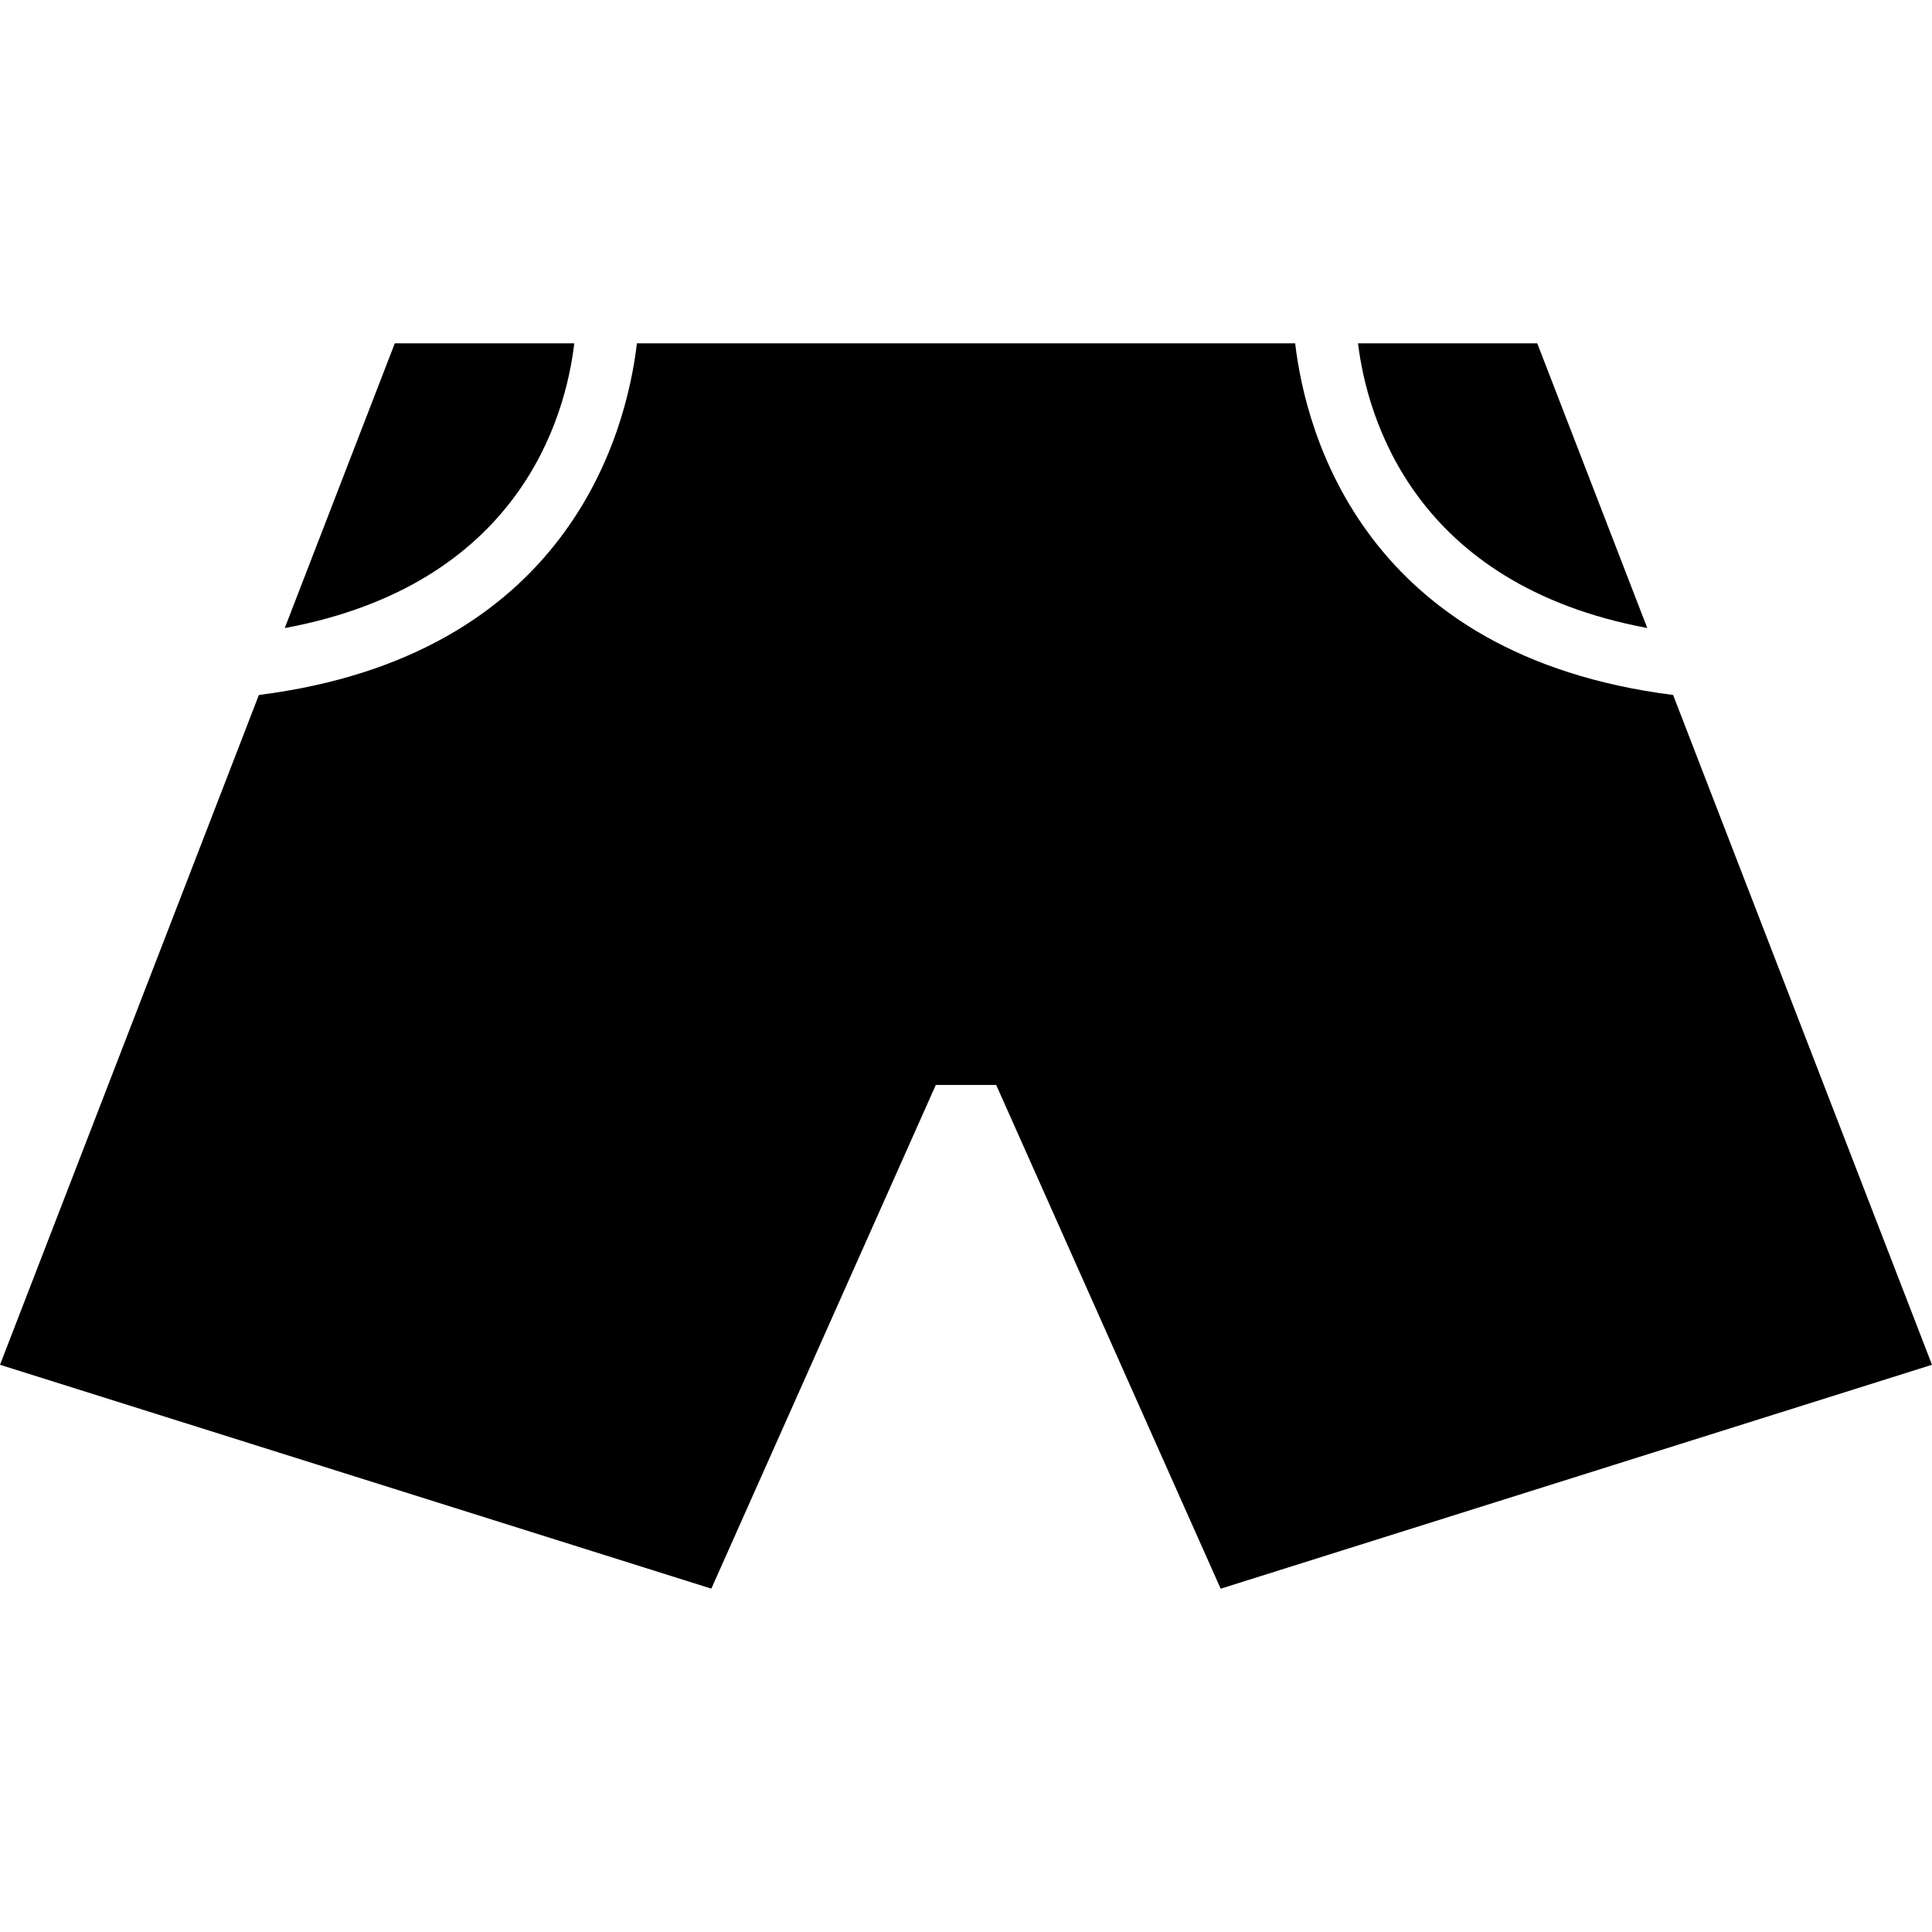
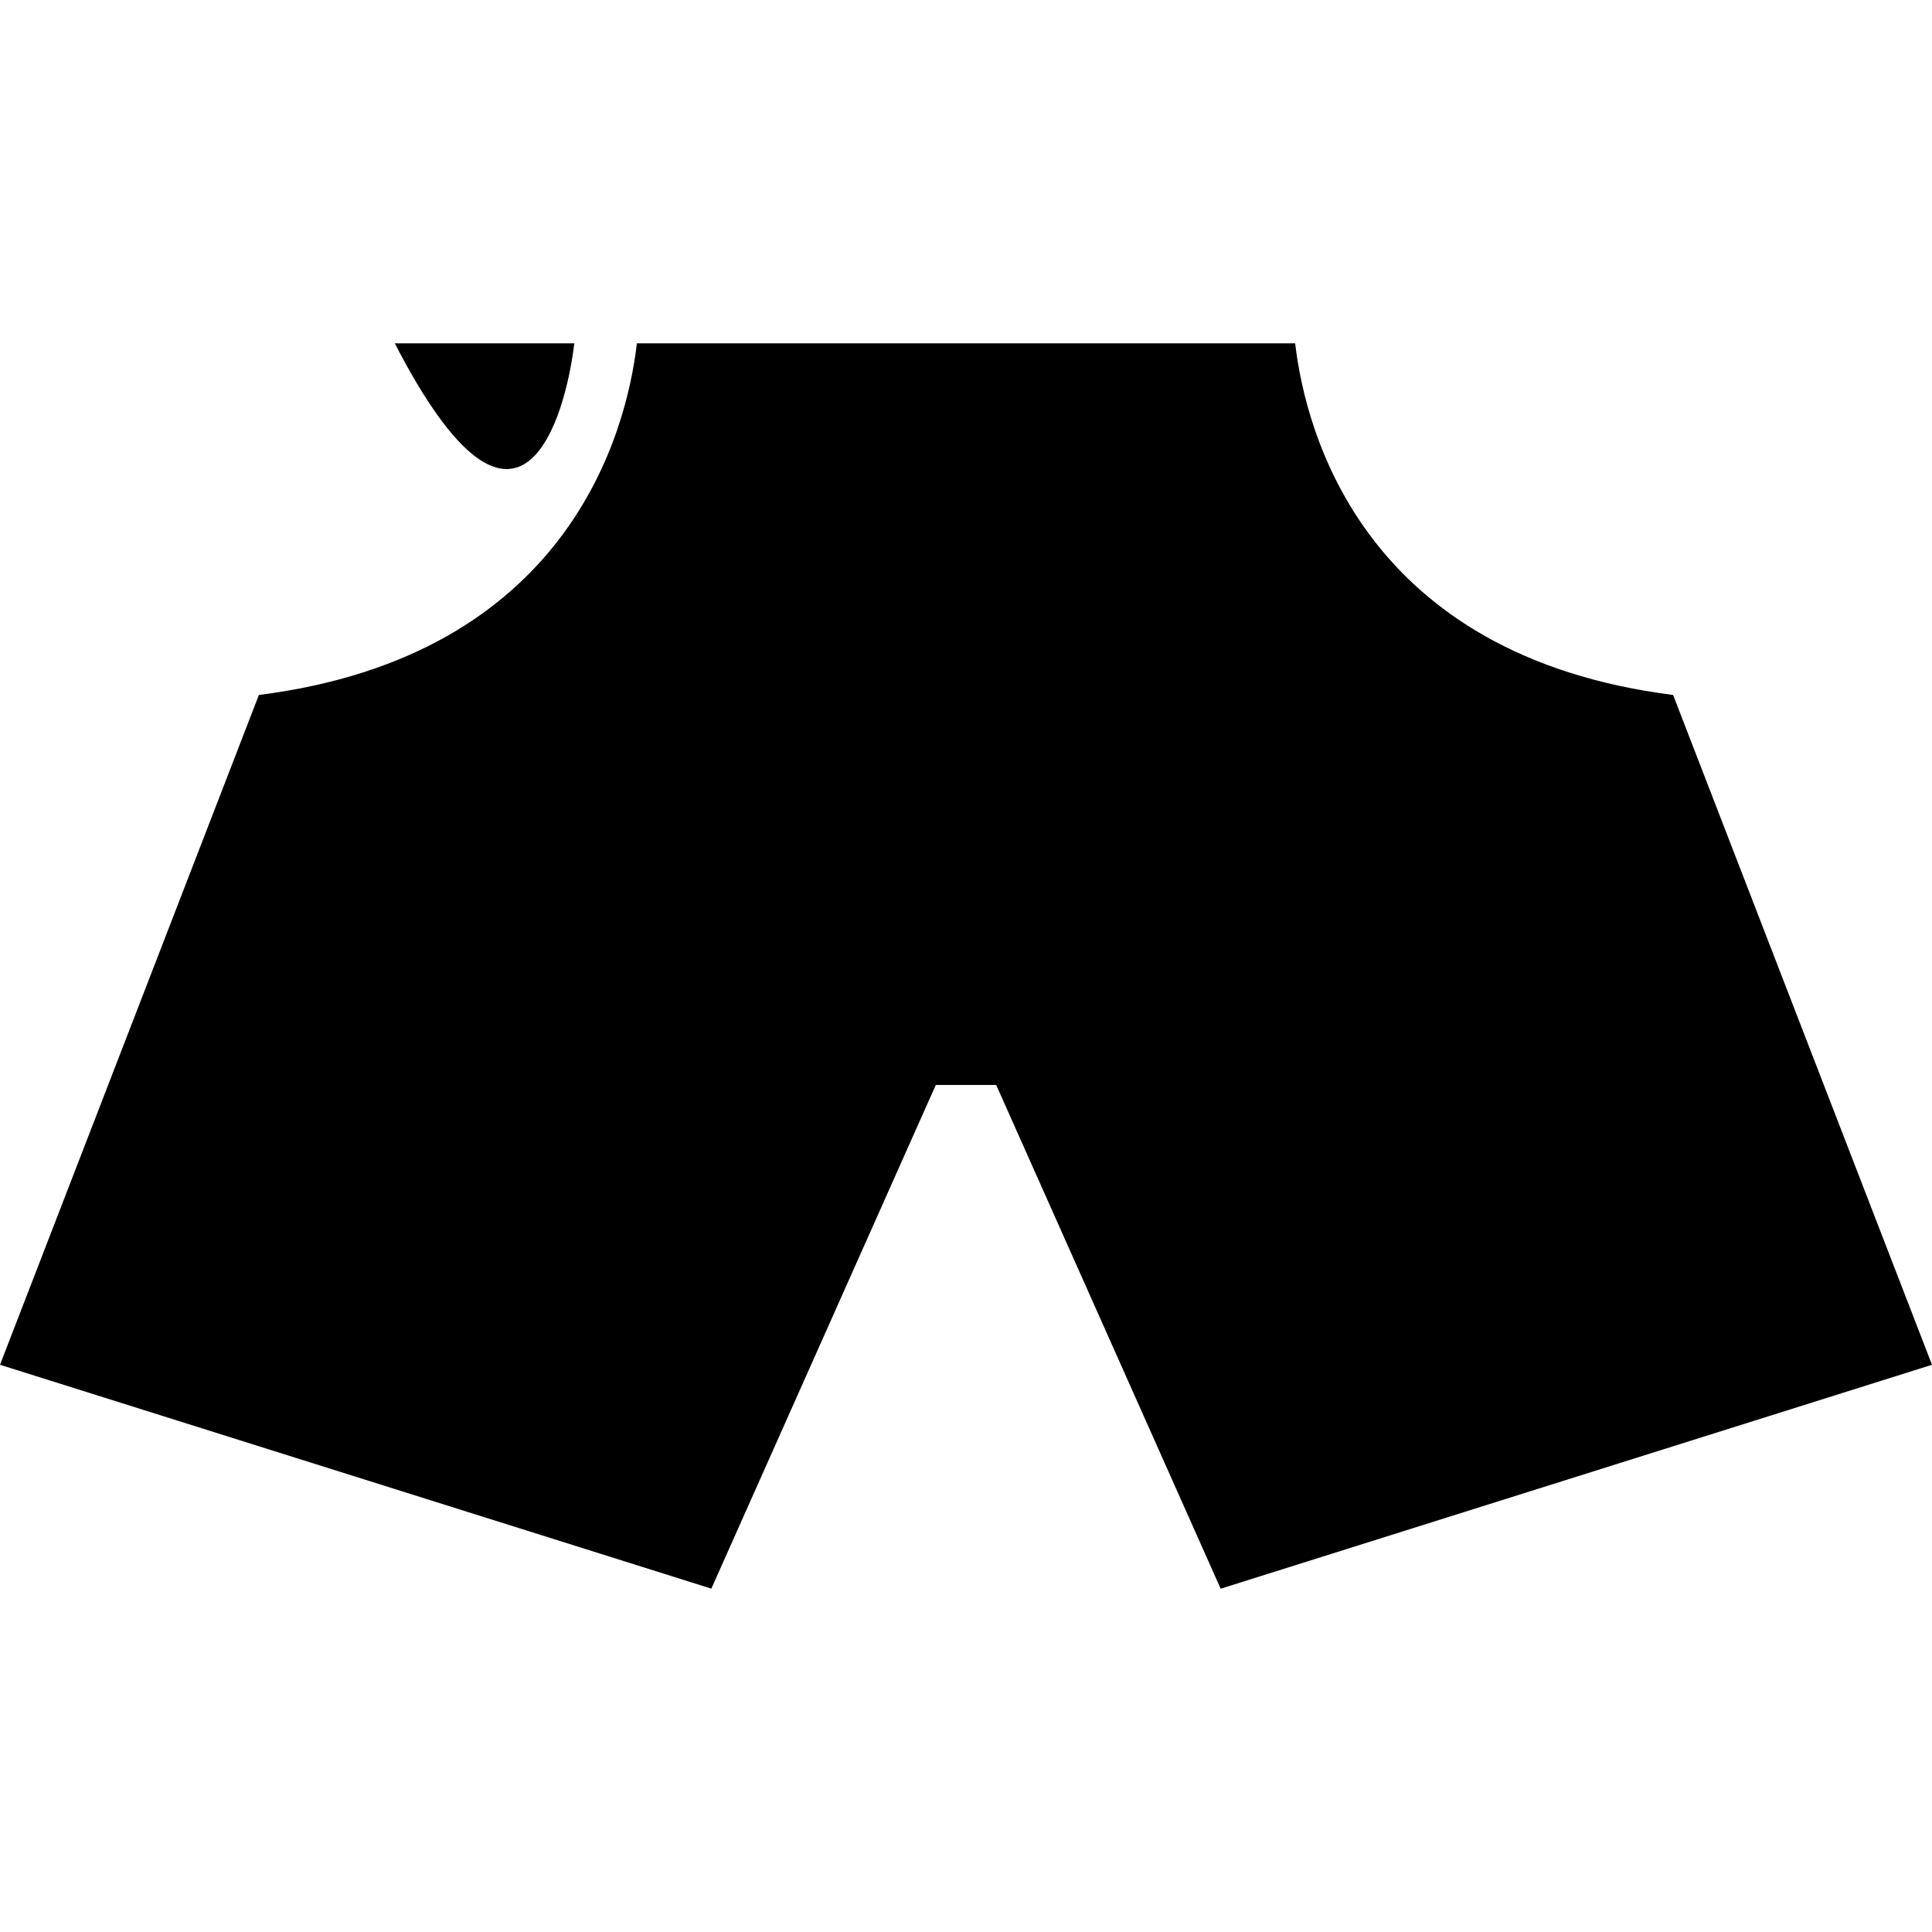
<svg xmlns="http://www.w3.org/2000/svg" enable-background="new 0 0 32 32" version="1.1" viewBox="0 0 32 32" xml:space="preserve">
  <g id="Glyph">
    <g>
-       <path d="M27.284,10.402l-1.822-4.715h-2.969C22.644,6.92,23.423,9.68,27.284,10.402z" />
      <path d="M21.452,5.687H16h-5.451c-0.175,1.497-1.145,5.175-6.261,5.824L0,22.605l11.782,3.708L15.5,17.97H16h0.5l3.718,8.344    L32,22.605l-4.288-11.094C22.597,10.862,21.627,7.183,21.452,5.687z" />
-       <path d="M9.512,5.687H6.539l-1.823,4.716C8.599,9.682,9.366,6.919,9.512,5.687z" />
+       <path d="M9.512,5.687H6.539C8.599,9.682,9.366,6.919,9.512,5.687z" />
    </g>
  </g>
</svg>